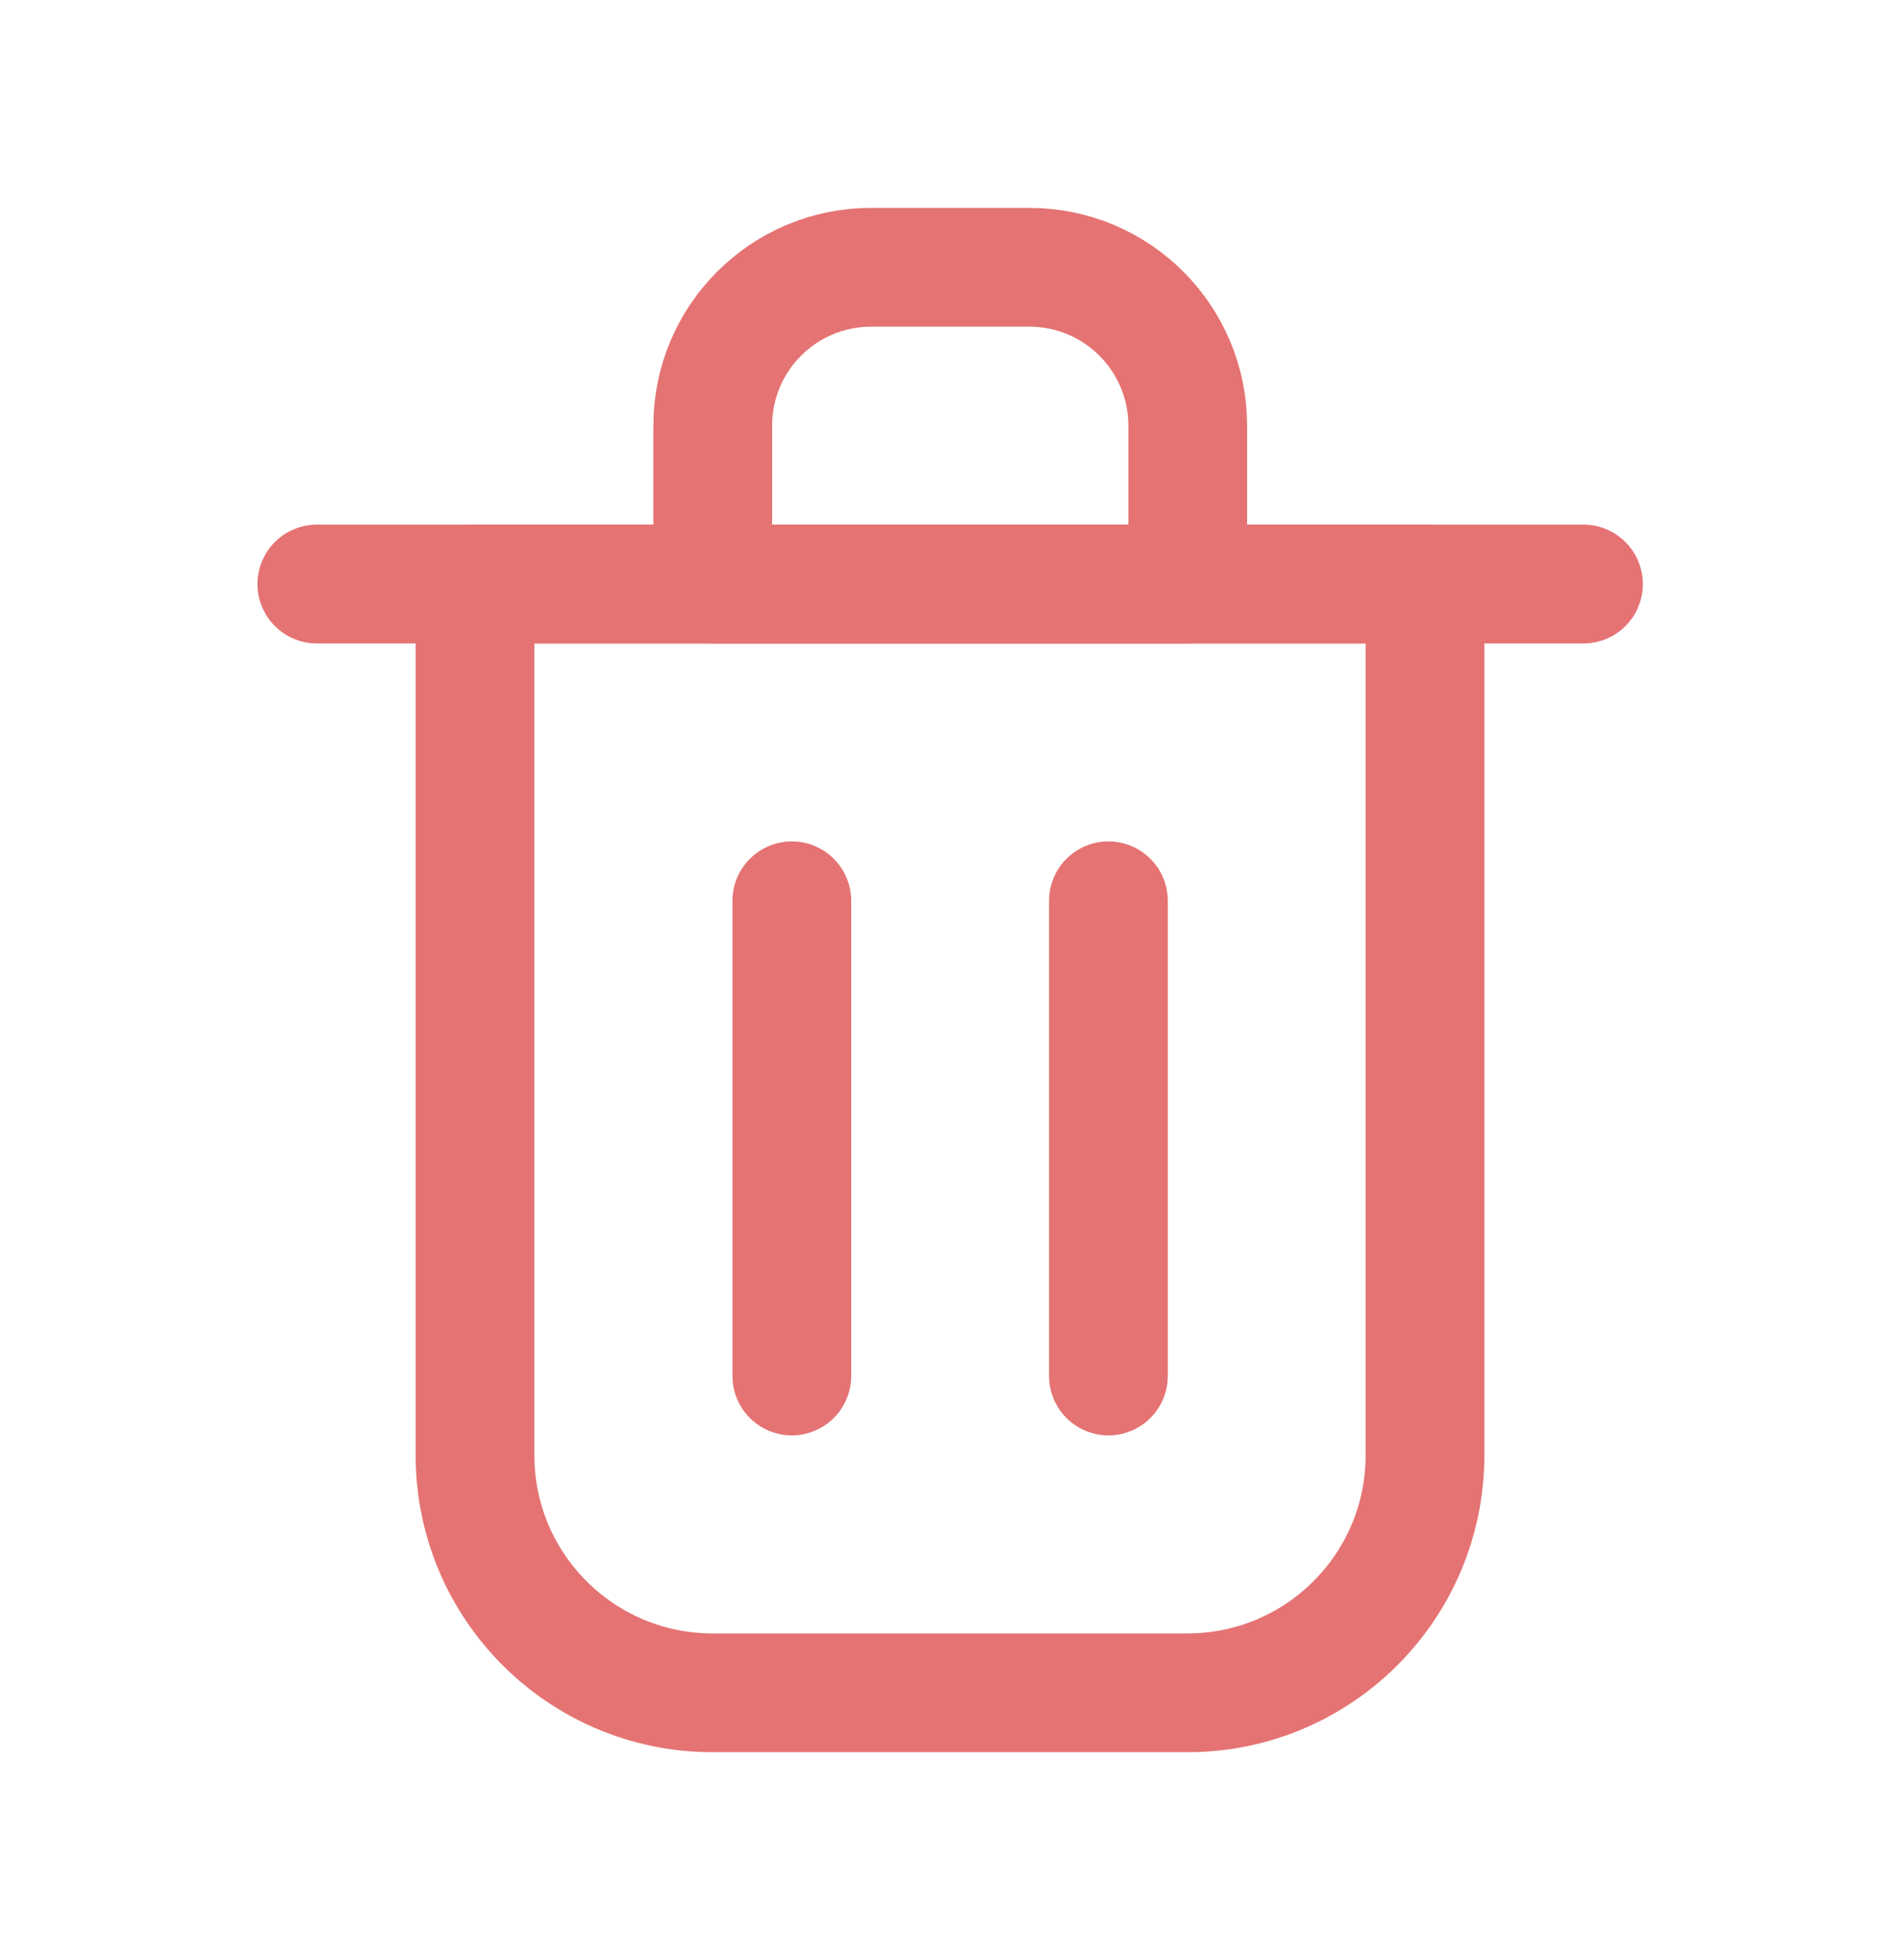
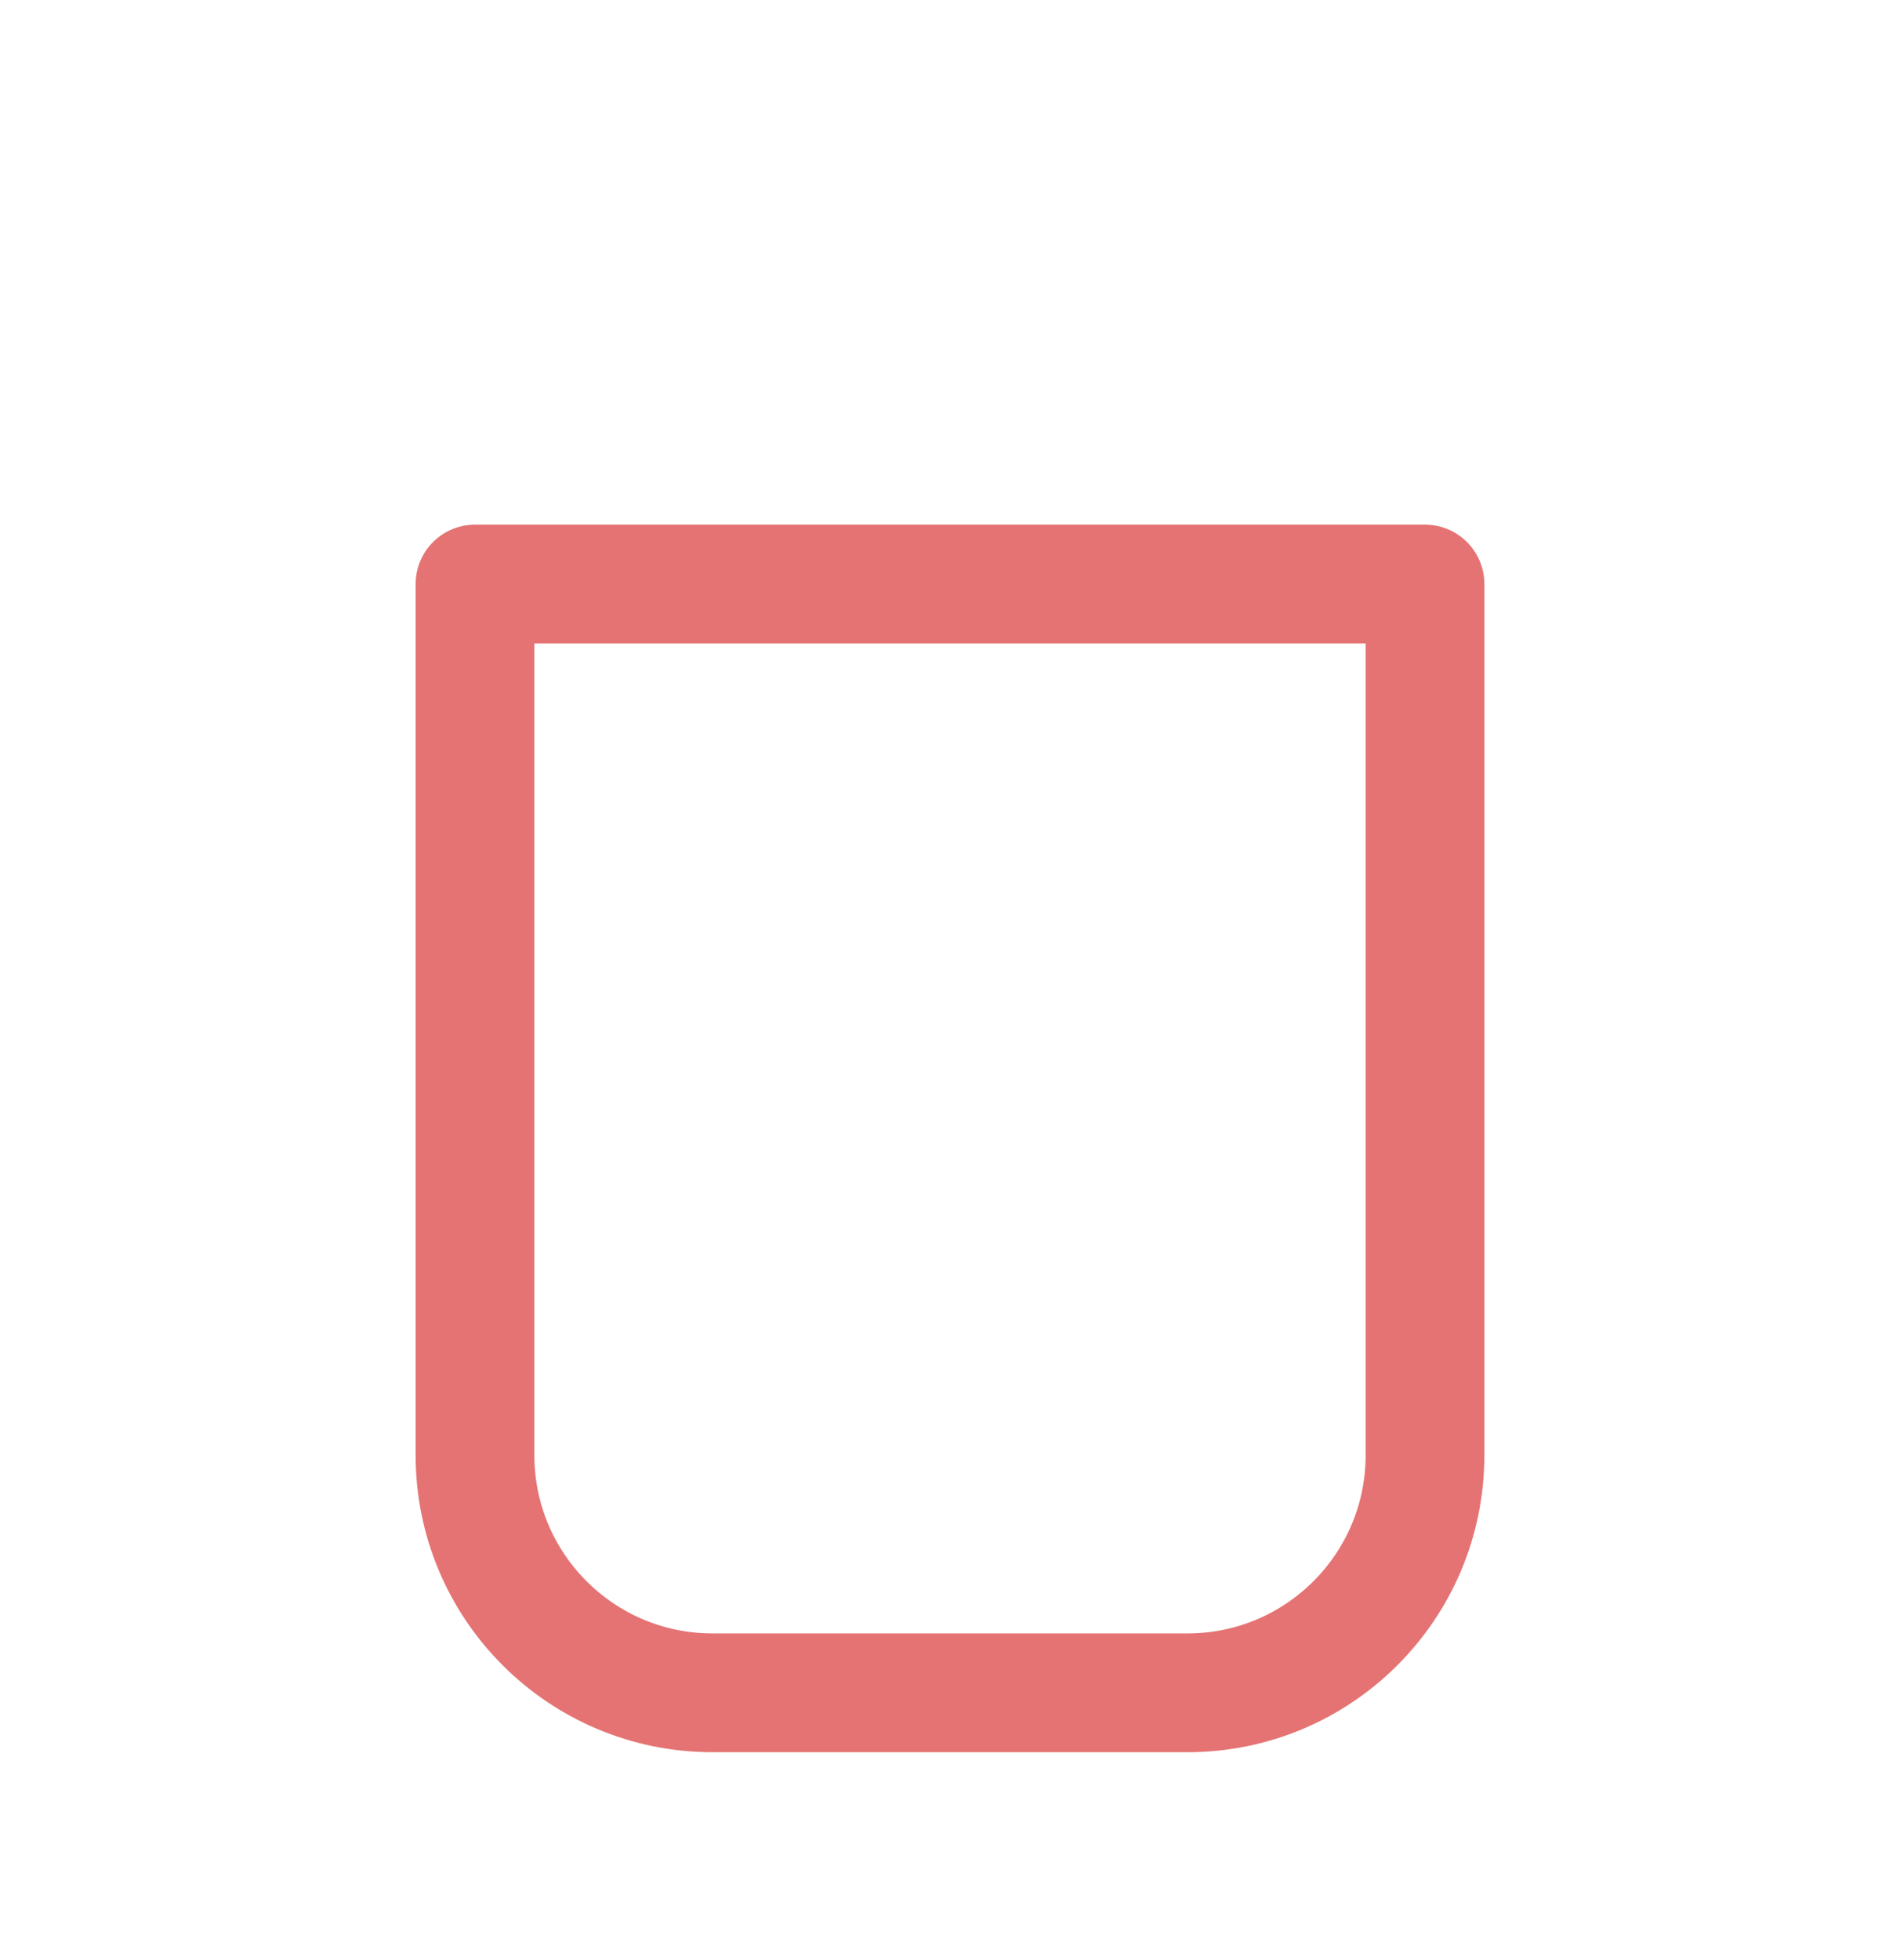
<svg xmlns="http://www.w3.org/2000/svg" width="32" height="33" viewBox="0 0 32 33" fill="none">
-   <path d="M13.336 15.166V23.166" stroke="#E57373" stroke-width="2" stroke-linecap="round" stroke-linejoin="round" />
-   <path d="M18.668 15.166V23.166" stroke="#E57373" stroke-width="2" stroke-linecap="round" stroke-linejoin="round" />
-   <path d="M5.336 9.833H26.669" stroke="#E57373" stroke-width="2" stroke-linecap="round" stroke-linejoin="round" />
  <path d="M8 9.833H16H24V24.5C24 26.709 22.209 28.5 20 28.5H12C9.791 28.5 8 26.709 8 24.5V9.833Z" stroke="#E57373" stroke-width="2" stroke-linecap="round" stroke-linejoin="round" />
-   <path d="M12.004 7.167C12.004 5.694 13.198 4.5 14.671 4.5H17.337C18.81 4.5 20.004 5.694 20.004 7.167V9.833H12.004V7.167Z" stroke="#E57373" stroke-width="2" stroke-linecap="round" stroke-linejoin="round" />
</svg>